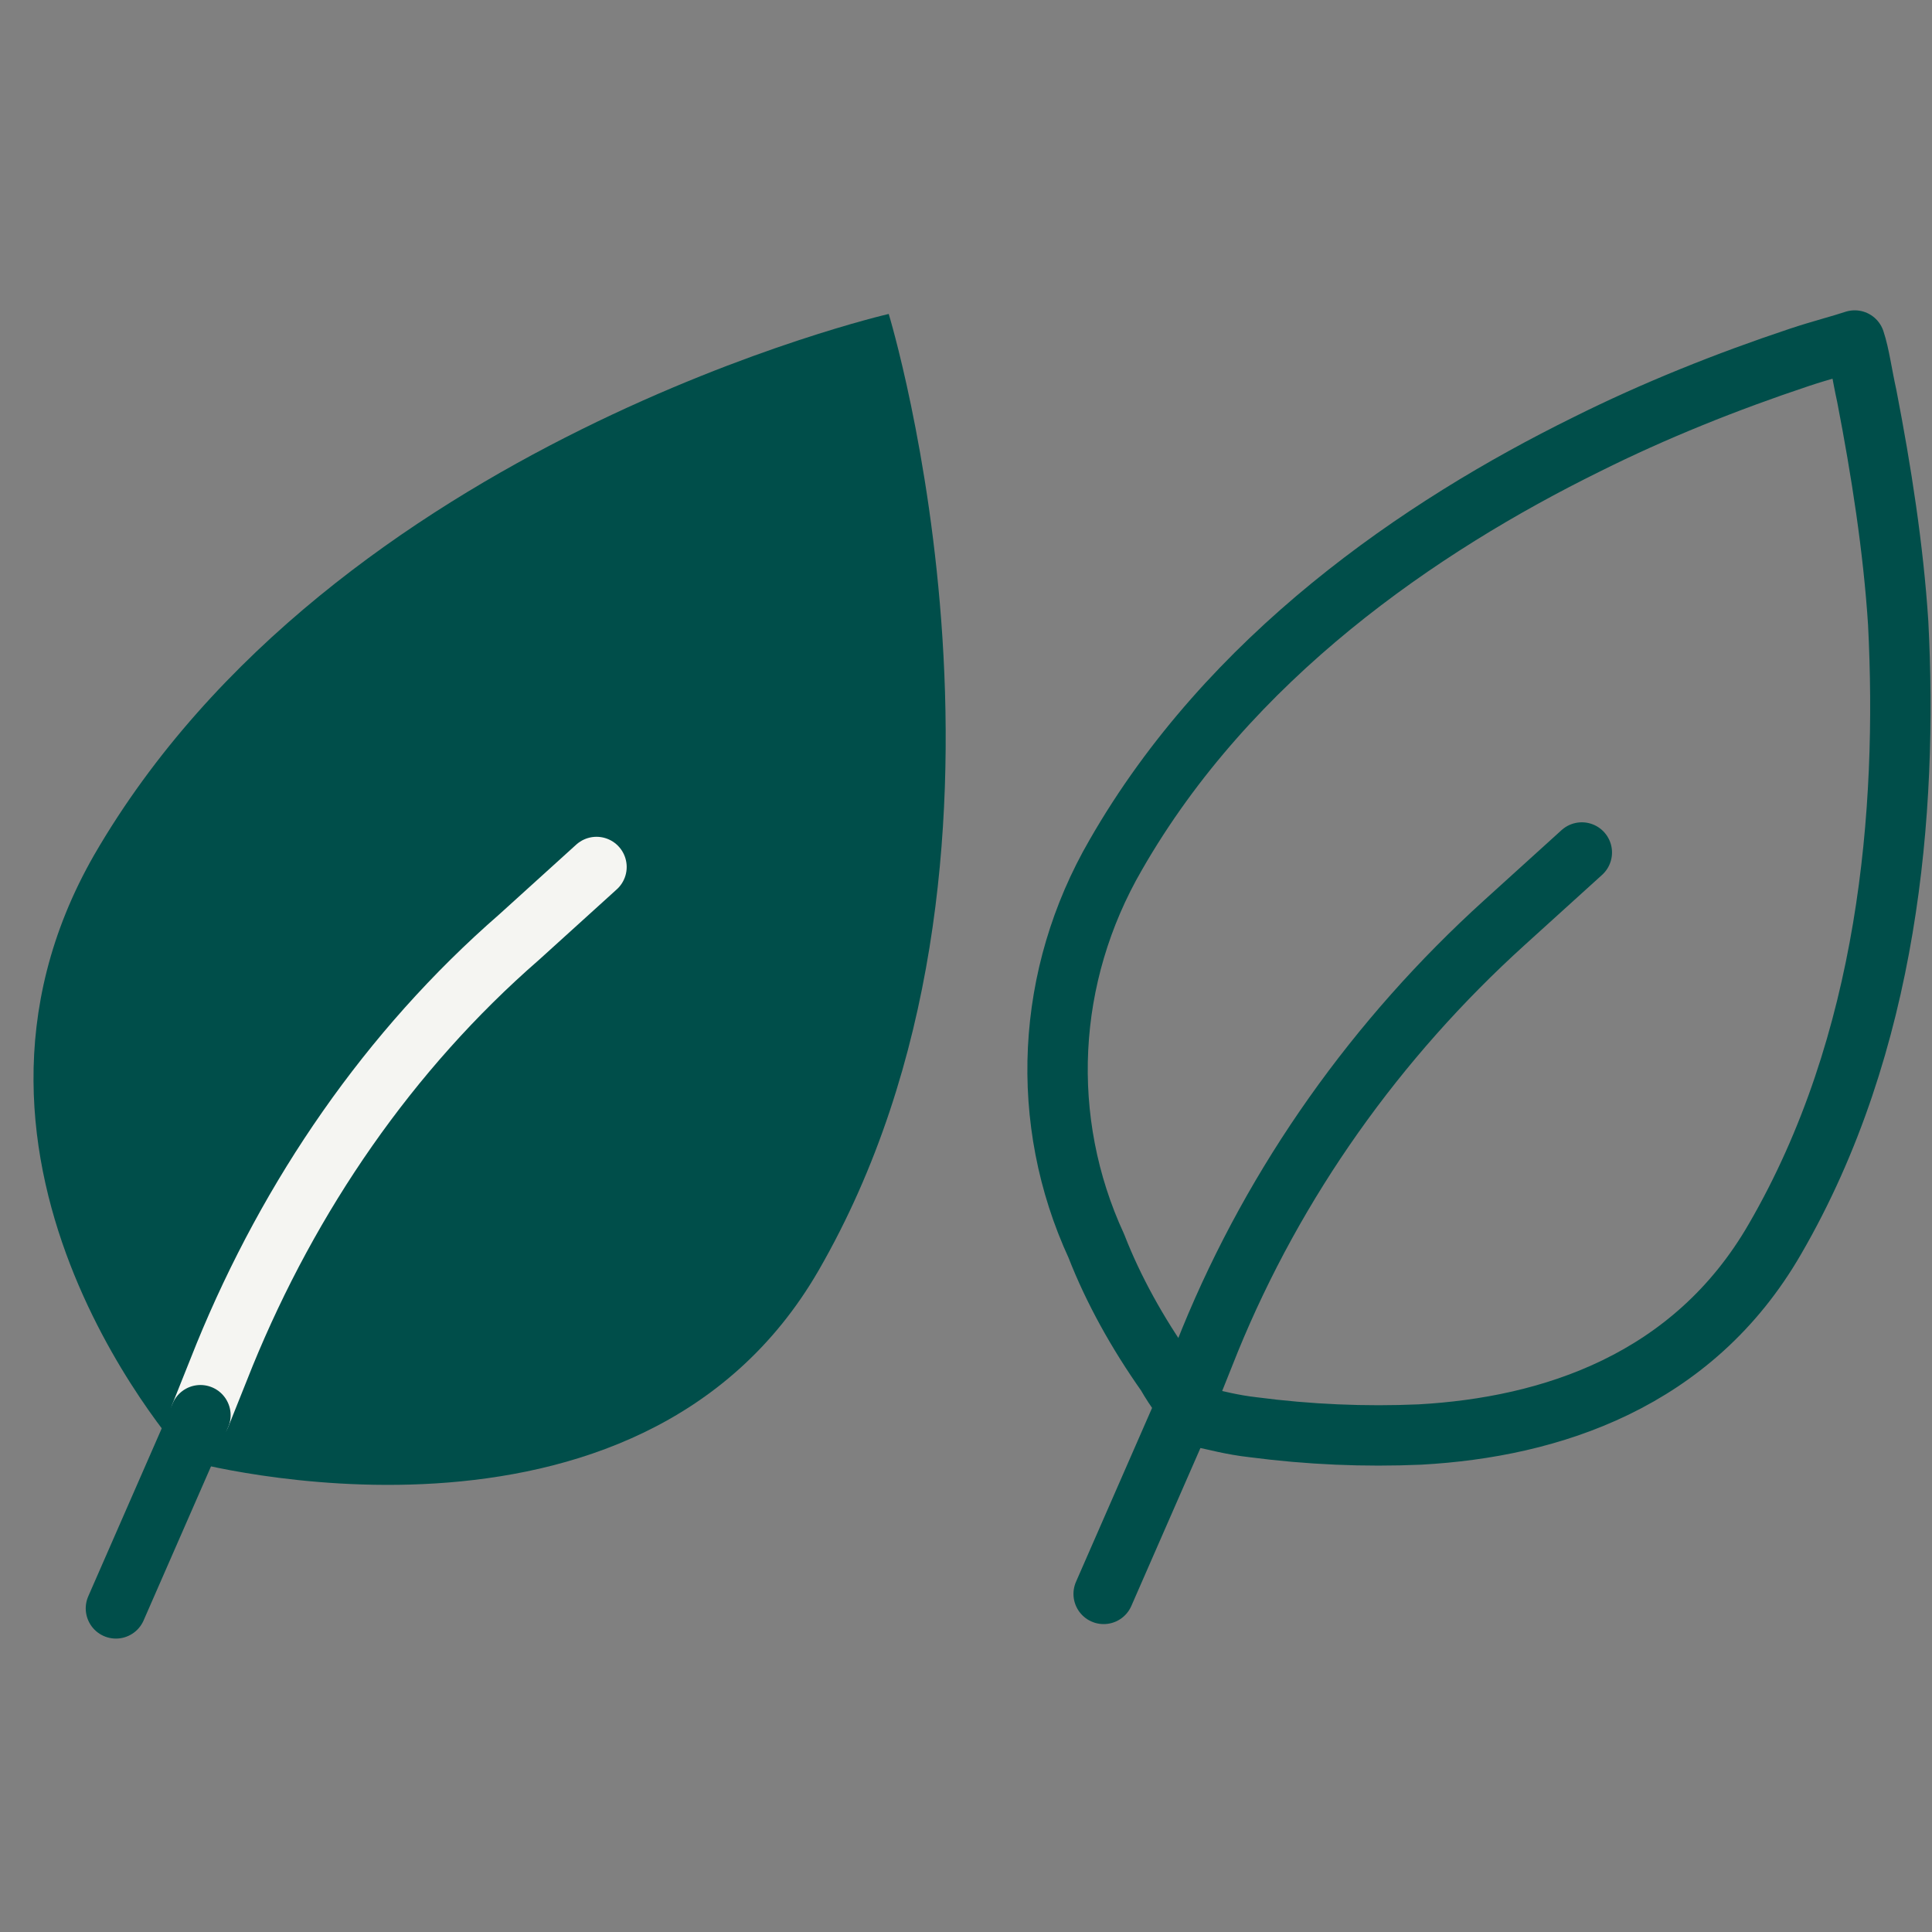
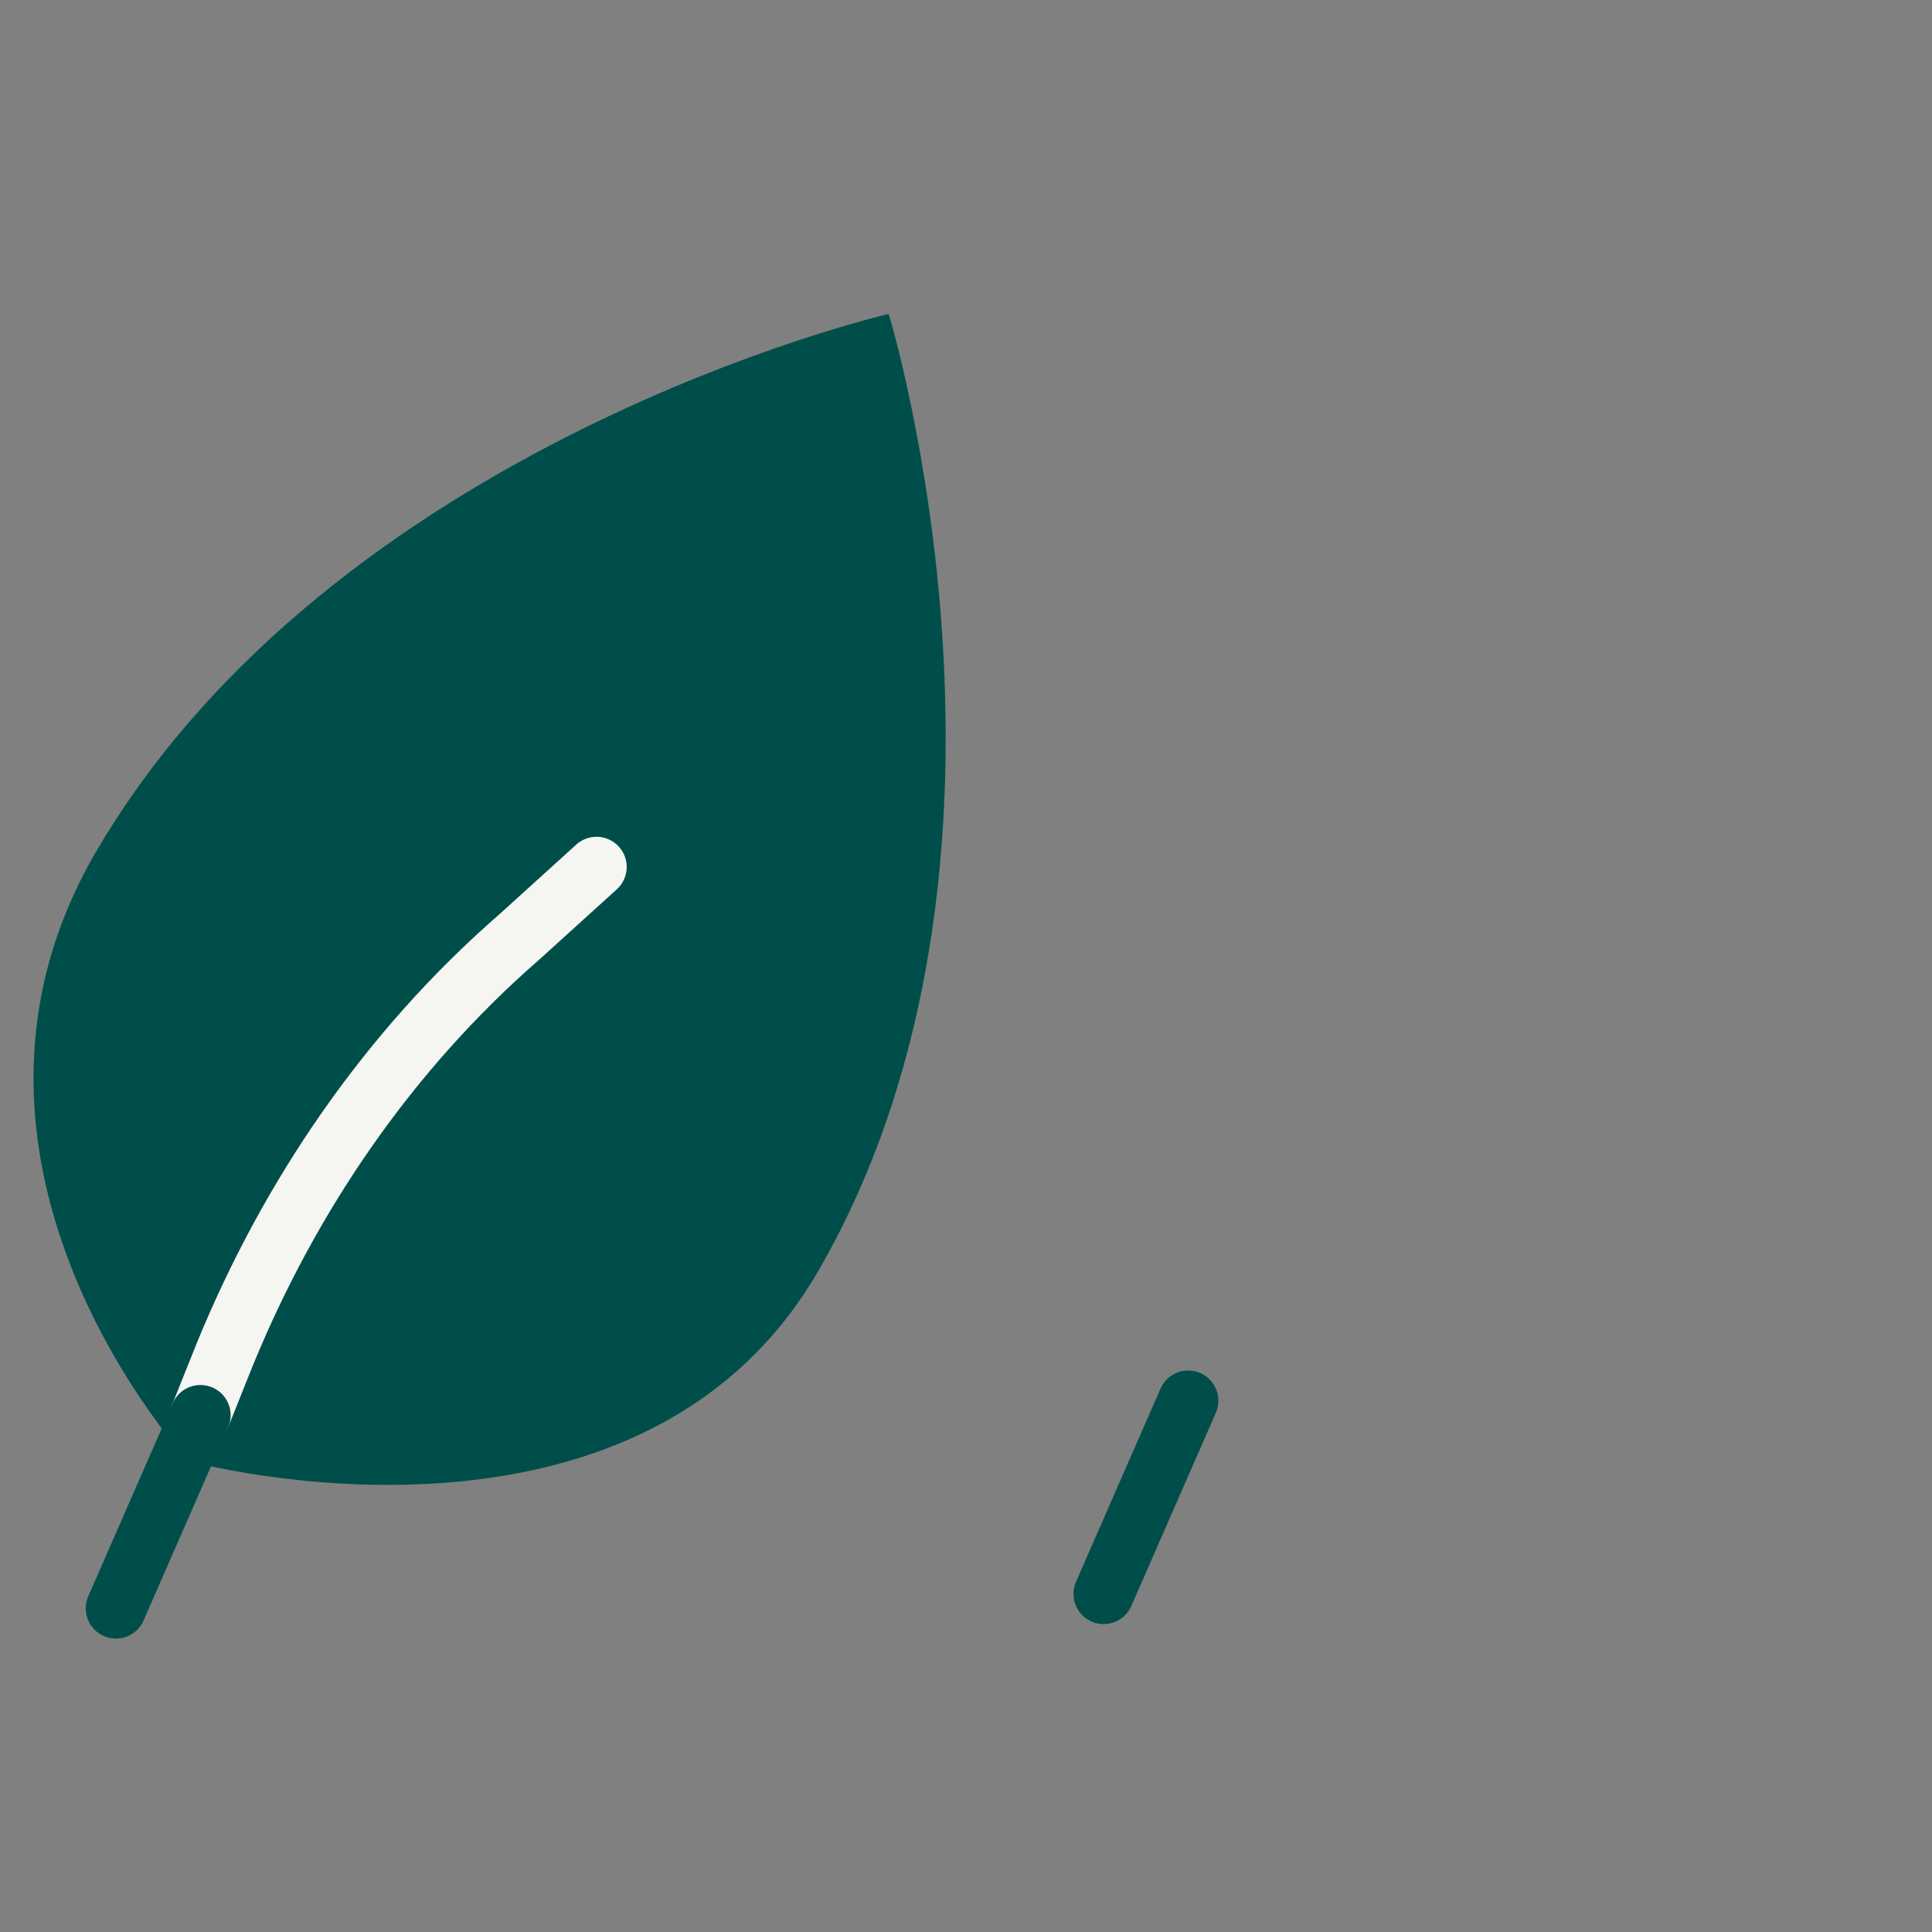
<svg xmlns="http://www.w3.org/2000/svg" version="1.1" id="Lag_1" x="0px" y="0px" viewBox="0 0 80 80" style="enable-background:new 0 0 80 80;" xml:space="preserve">
  <rect x="0" y="0" width="80" height="80" fill="#808080" stroke="none" />
  <style type="text/css">
	.st0{fill:#004E4A;}
	.st1{fill:none;stroke:#F5F5F2;stroke-width:2.5;stroke-linecap:round;}
	.st2{fill:none;stroke:#004E4A;stroke-width:2.5;stroke-linecap:round;}
	.st3{fill:none;stroke:#004E4A;stroke-width:2.5;stroke-linejoin:round;}
</style>
  <g>
    <path class="st0" d="M33.9,52.6c-7.5,13-26.1,7.9-26.1,7.9S-3.5,48.3,3.9,35.4C13.8,18.3,36.8,13,36.8,13S43.7,35.6,33.9,52.6z" />
    <path class="st1" d="M8.3,58.6l1-2.5c2.7-6.6,6.8-12.6,12.2-17.3l3.2-2.9" />
    <path class="st2" d="M4.8,66.6l3.5-8" />
    <g>
-       <path class="st3" d="M73.5,51.3c-3.4,5.9-9.3,7.8-14.7,8.1c-2.3,0.1-4.6,0-6.9-0.3c-0.9-0.1-1.6-0.3-2.1-0.4    c-0.1,0-0.2-0.1-0.3-0.1c0-0.1-0.1-0.1-0.1-0.2c-0.3-0.3-0.7-0.8-1.1-1.5c-1.2-1.7-2.2-3.5-2.9-5.3c-2.4-5.2-2.1-11.2,0.8-16.2    c4.7-8.2,12.6-13.6,19.5-17c2.8-1.4,5.8-2.6,8.8-3.6c0.9-0.3,1.7-0.5,2.3-0.7c0.2,0.6,0.3,1.4,0.5,2.3c0.6,3.1,1.1,6.3,1.3,9.4    C79,33.6,78.2,43.2,73.5,51.3z" />
-       <path class="st2" d="M49.1,58l1-2.5C52.8,48.9,57,43,62.3,38.2l3.2-2.9" />
      <path class="st2" d="M45.7,66l3.5-8" />
    </g>
  </g>
</svg>